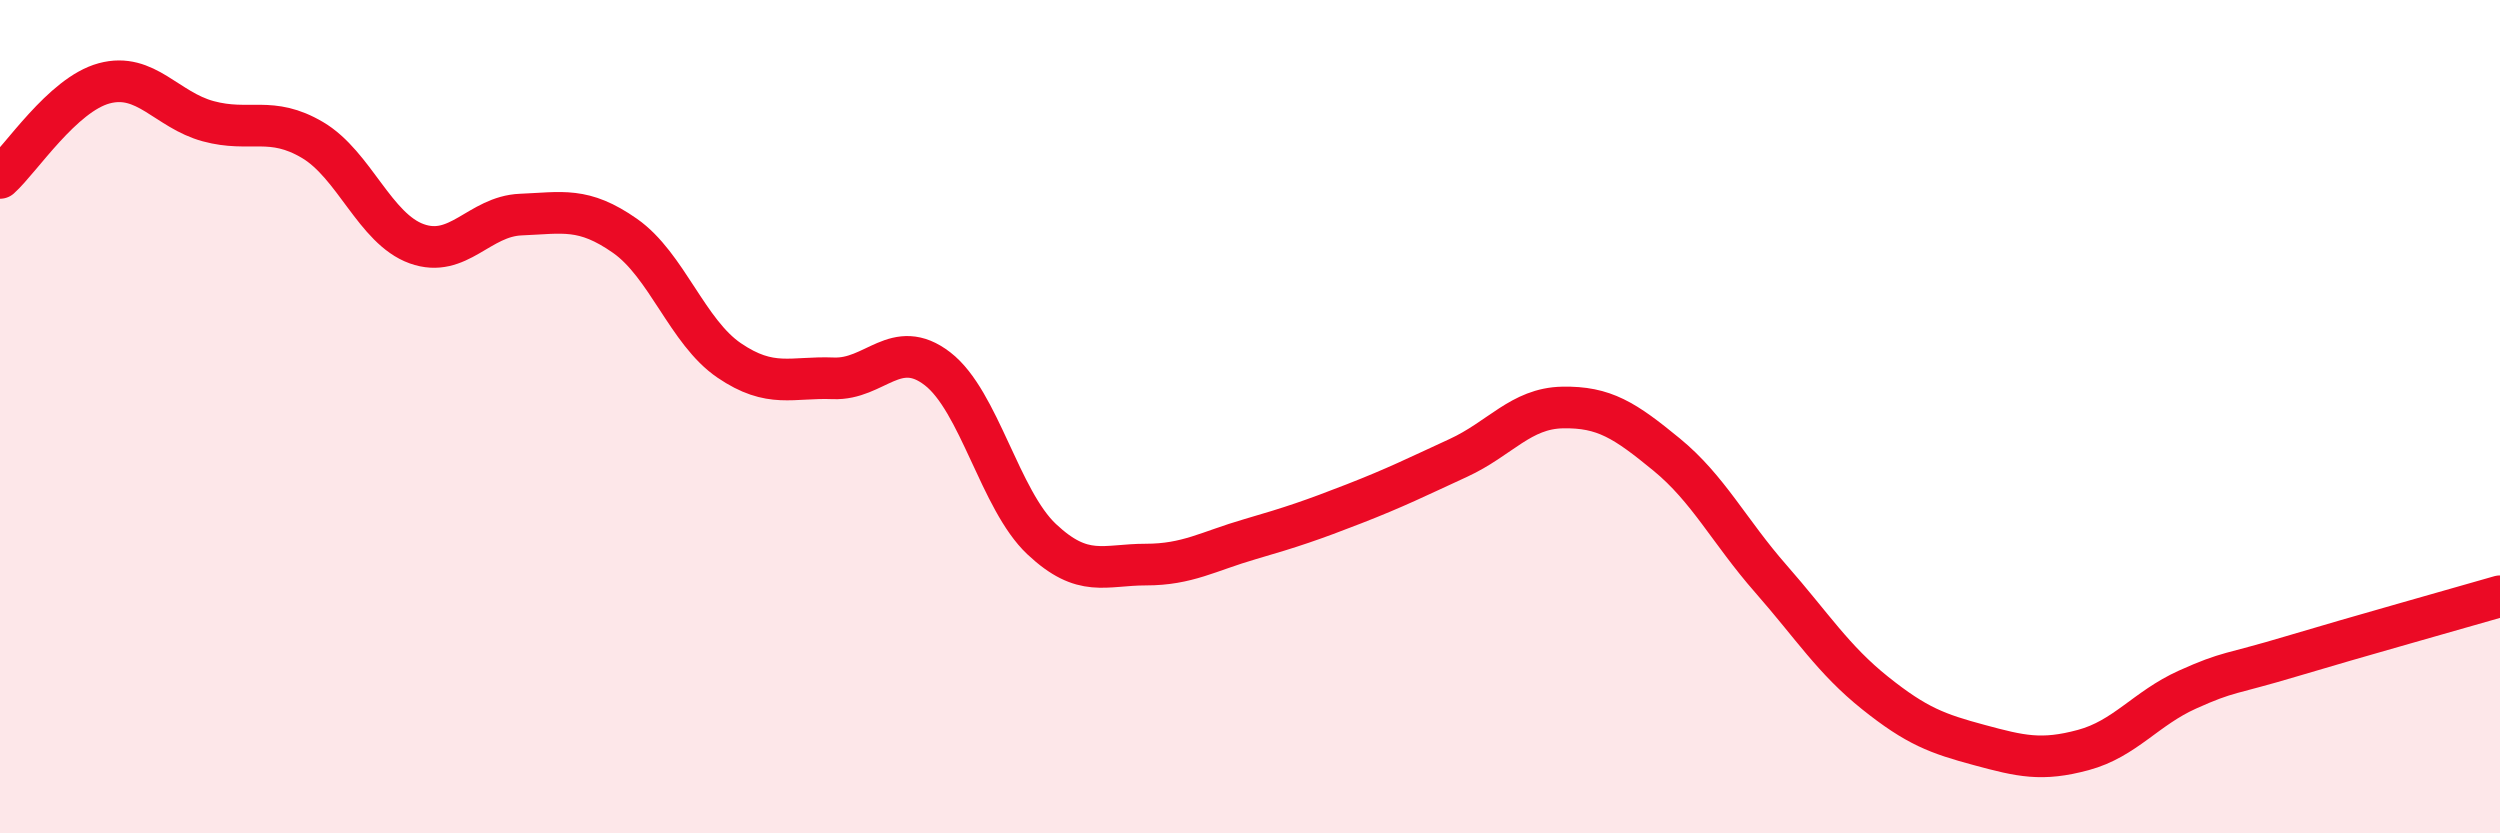
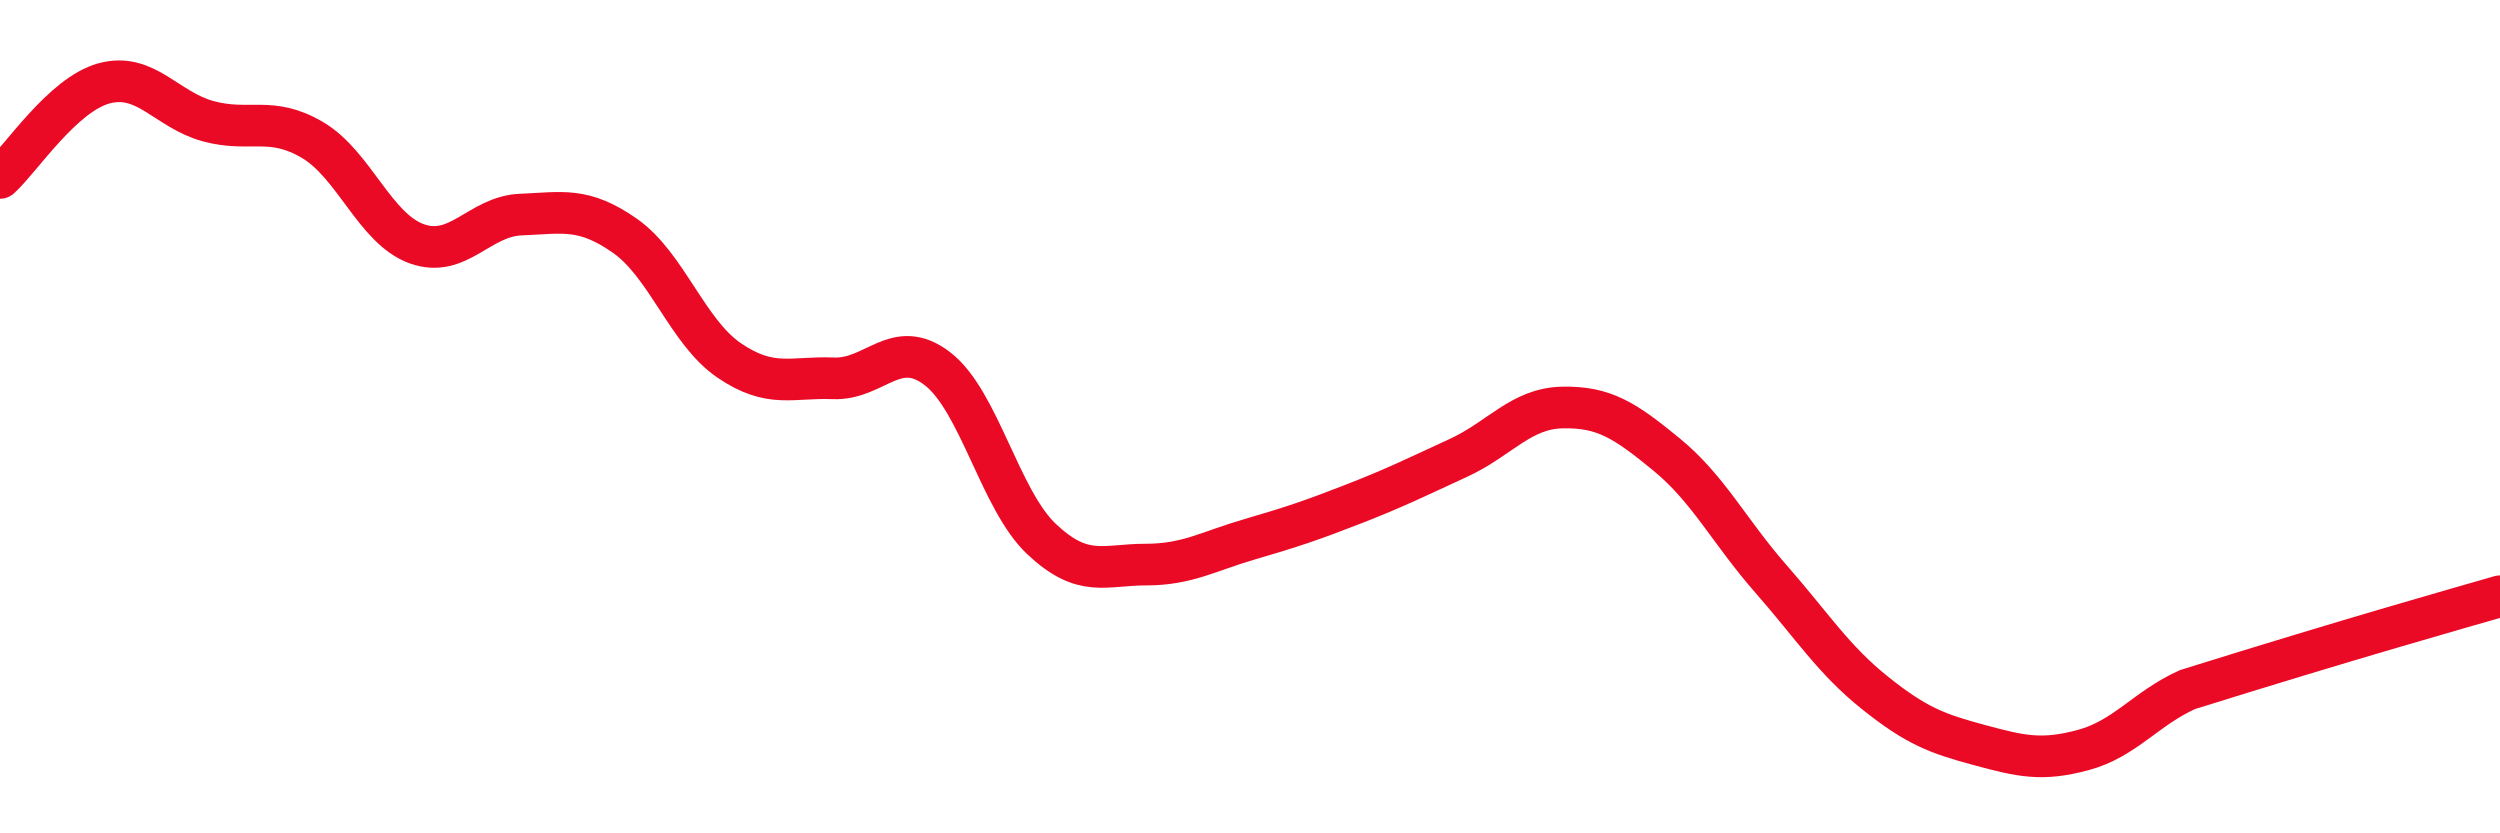
<svg xmlns="http://www.w3.org/2000/svg" width="60" height="20" viewBox="0 0 60 20">
-   <path d="M 0,4.27 C 0.5,3.82 1.5,2.27 2.5,2 C 3.5,1.73 4,2.64 5,2.91 C 6,3.18 6.5,2.77 7.5,3.36 C 8.5,3.95 9,5.49 10,5.85 C 11,6.21 11.5,5.19 12.5,5.15 C 13.5,5.11 14,4.96 15,5.66 C 16,6.36 16.5,7.97 17.5,8.65 C 18.5,9.33 19,9.04 20,9.08 C 21,9.12 21.5,8.08 22.5,8.85 C 23.5,9.62 24,12 25,12.94 C 26,13.88 26.5,13.55 27.5,13.55 C 28.5,13.55 29,13.23 30,12.94 C 31,12.65 31.5,12.48 32.5,12.09 C 33.5,11.7 34,11.45 35,10.99 C 36,10.53 36.5,9.8 37.5,9.78 C 38.5,9.76 39,10.09 40,10.91 C 41,11.73 41.5,12.75 42.5,13.89 C 43.5,15.03 44,15.83 45,16.63 C 46,17.43 46.5,17.61 47.5,17.88 C 48.5,18.15 49,18.27 50,18 C 51,17.73 51.5,17 52.5,16.55 C 53.5,16.1 53.5,16.2 55,15.75 C 56.5,15.3 59,14.6 60,14.31L60 20L0 20Z" fill="#EB0A25" opacity="0.1" stroke-linecap="round" stroke-linejoin="round" />
-   <path d="M 0,4.27 C 0.5,3.82 1.5,2.27 2.5,2 C 3.5,1.73 4,2.64 5,2.91 C 6,3.18 6.5,2.77 7.5,3.36 C 8.5,3.95 9,5.49 10,5.85 C 11,6.21 11.5,5.19 12.5,5.15 C 13.5,5.11 14,4.96 15,5.66 C 16,6.36 16.5,7.97 17.5,8.65 C 18.5,9.33 19,9.04 20,9.08 C 21,9.12 21.5,8.08 22.5,8.85 C 23.5,9.62 24,12 25,12.94 C 26,13.88 26.5,13.55 27.5,13.55 C 28.5,13.55 29,13.23 30,12.94 C 31,12.65 31.5,12.48 32.5,12.09 C 33.5,11.7 34,11.45 35,10.99 C 36,10.53 36.5,9.8 37.5,9.78 C 38.5,9.76 39,10.09 40,10.91 C 41,11.73 41.5,12.75 42.5,13.89 C 43.5,15.03 44,15.83 45,16.63 C 46,17.43 46.5,17.61 47.5,17.88 C 48.5,18.15 49,18.27 50,18 C 51,17.73 51.5,17 52.5,16.55 C 53.5,16.1 53.5,16.2 55,15.75 C 56.5,15.3 59,14.6 60,14.31" stroke="#EB0A25" stroke-width="1" fill="none" stroke-linecap="round" stroke-linejoin="round" />
+   <path d="M 0,4.27 C 0.5,3.82 1.5,2.27 2.5,2 C 3.5,1.73 4,2.64 5,2.91 C 6,3.18 6.5,2.77 7.5,3.36 C 8.5,3.95 9,5.49 10,5.85 C 11,6.21 11.5,5.19 12.5,5.15 C 13.5,5.11 14,4.96 15,5.66 C 16,6.36 16.5,7.97 17.5,8.65 C 18.5,9.33 19,9.04 20,9.08 C 21,9.12 21.5,8.08 22.5,8.85 C 23.5,9.62 24,12 25,12.94 C 26,13.88 26.5,13.55 27.5,13.55 C 28.5,13.55 29,13.23 30,12.94 C 31,12.65 31.5,12.48 32.5,12.09 C 33.5,11.7 34,11.45 35,10.99 C 36,10.53 36.5,9.8 37.5,9.78 C 38.5,9.76 39,10.09 40,10.91 C 41,11.73 41.5,12.75 42.5,13.89 C 43.5,15.03 44,15.83 45,16.63 C 46,17.43 46.5,17.61 47.5,17.88 C 48.5,18.15 49,18.27 50,18 C 51,17.73 51.5,17 52.5,16.55 C 56.5,15.3 59,14.6 60,14.31" stroke="#EB0A25" stroke-width="1" fill="none" stroke-linecap="round" stroke-linejoin="round" />
</svg>